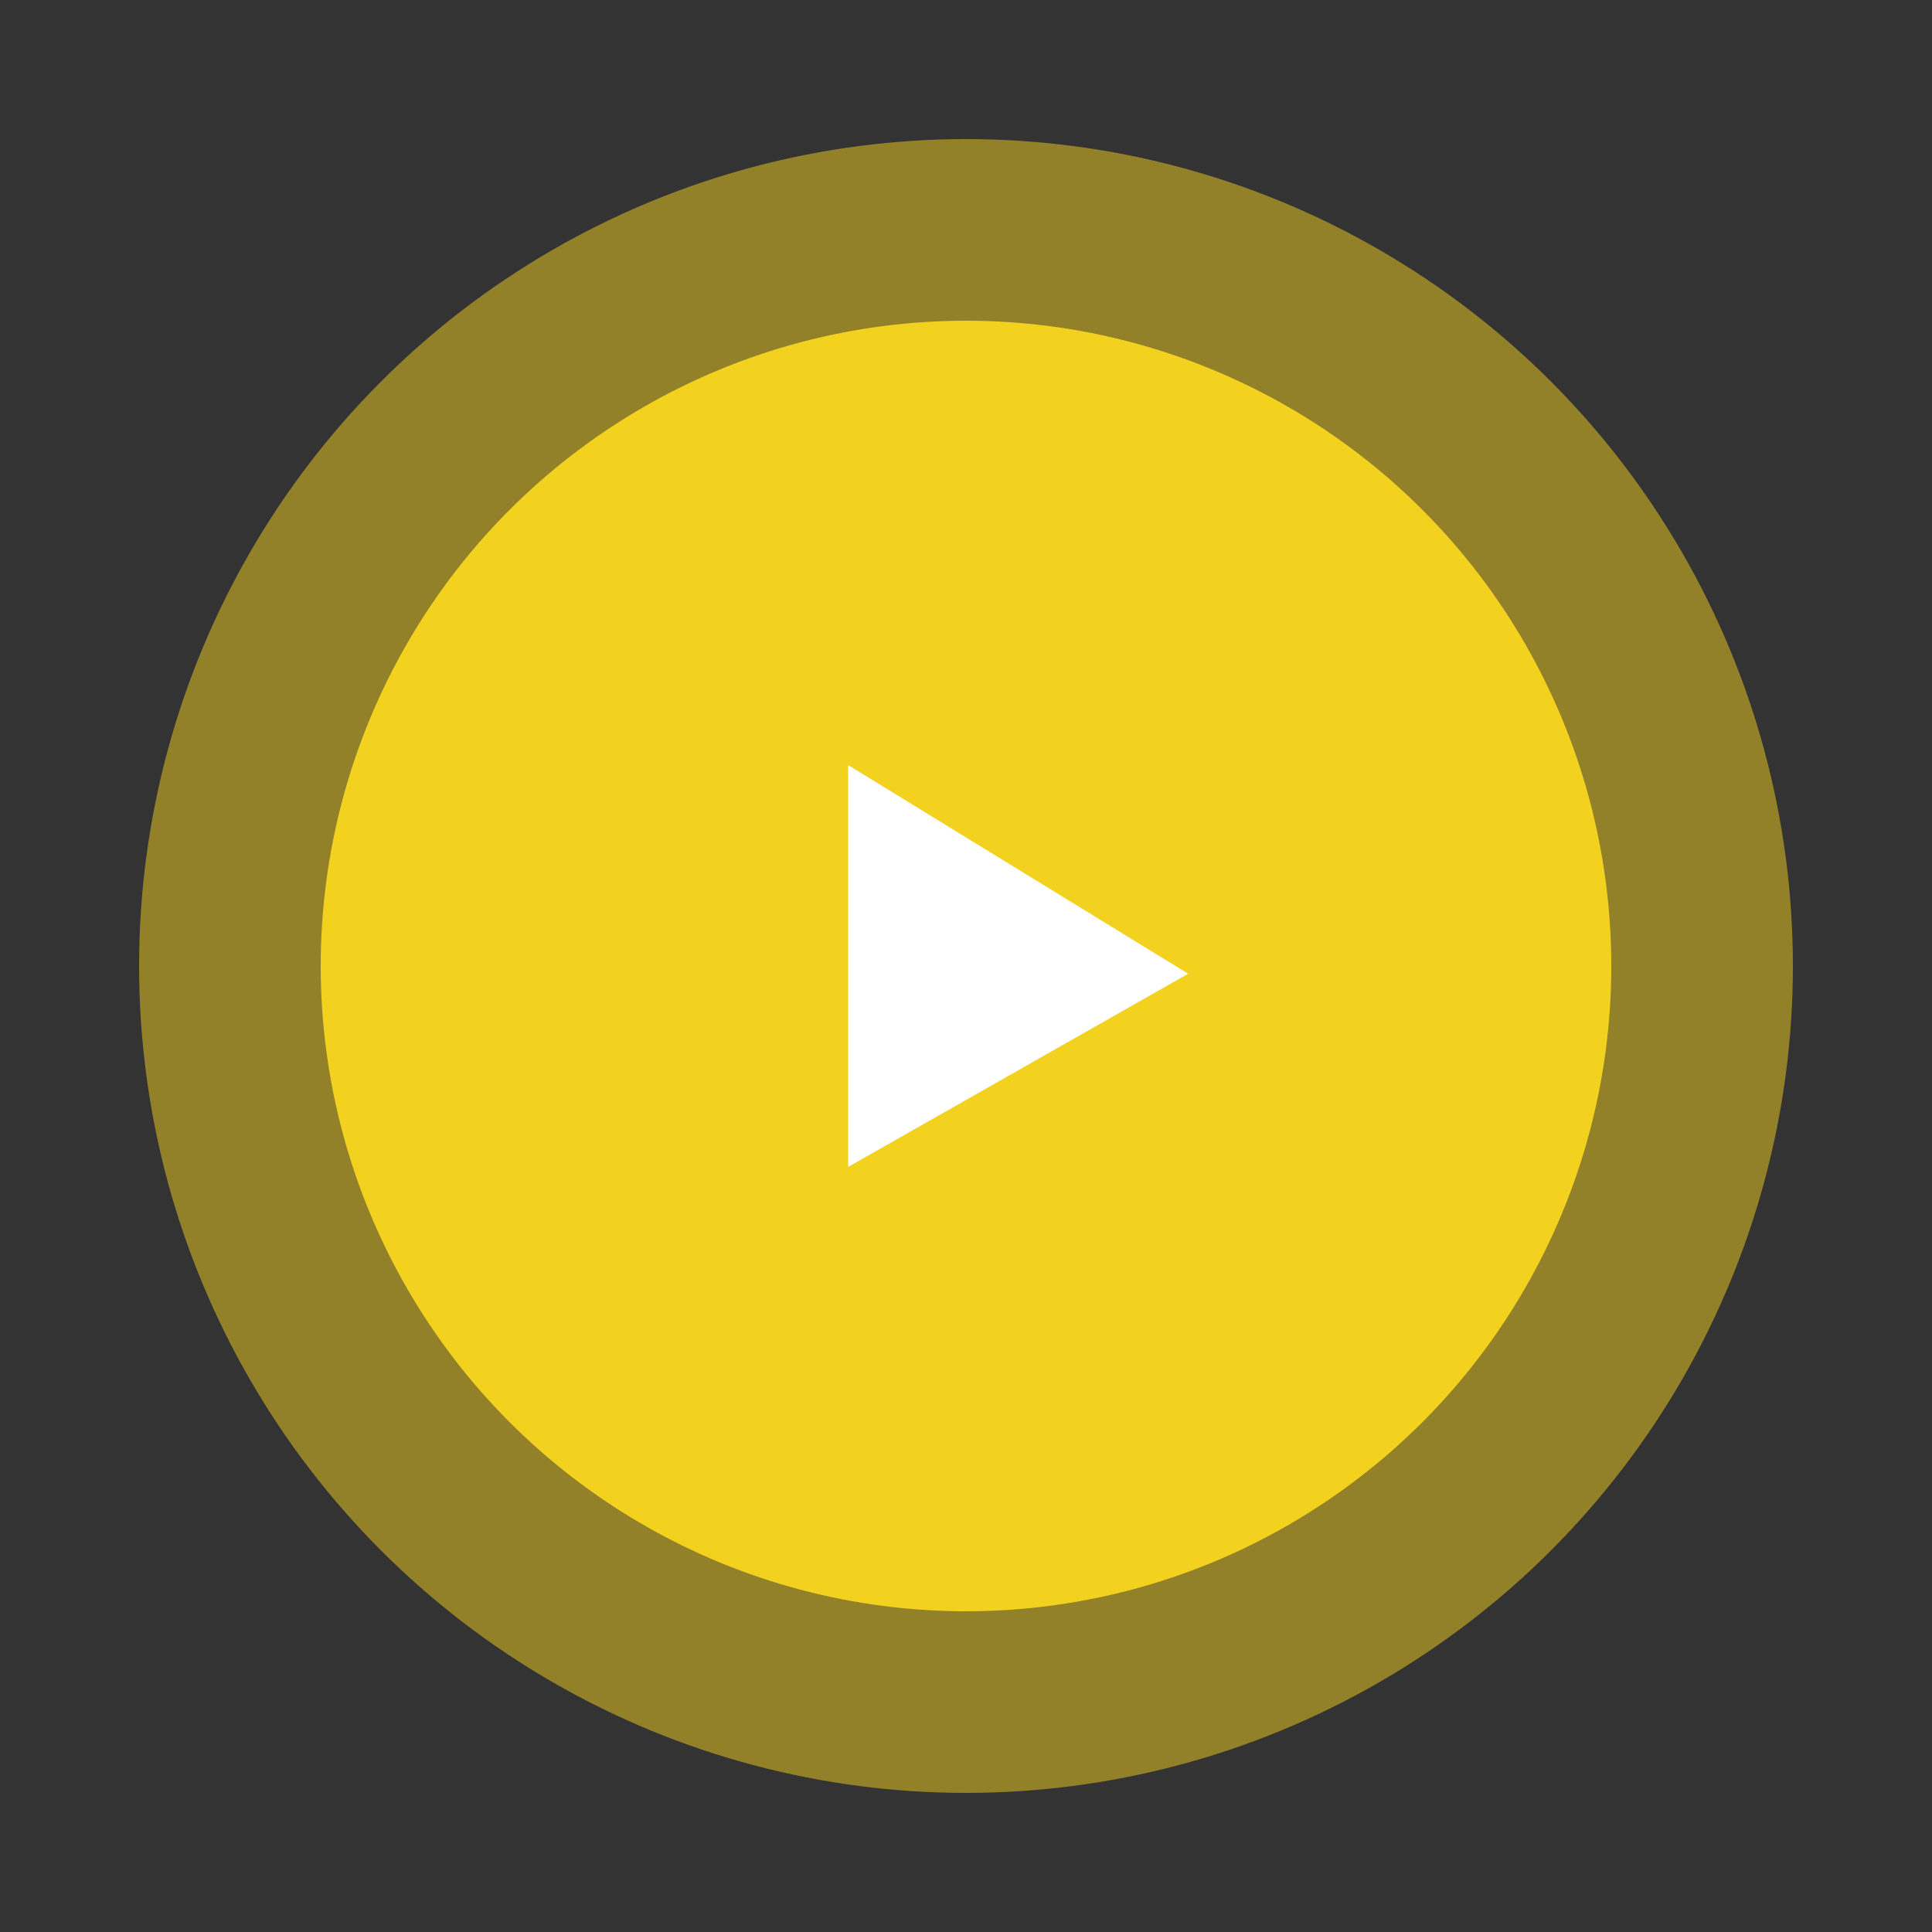
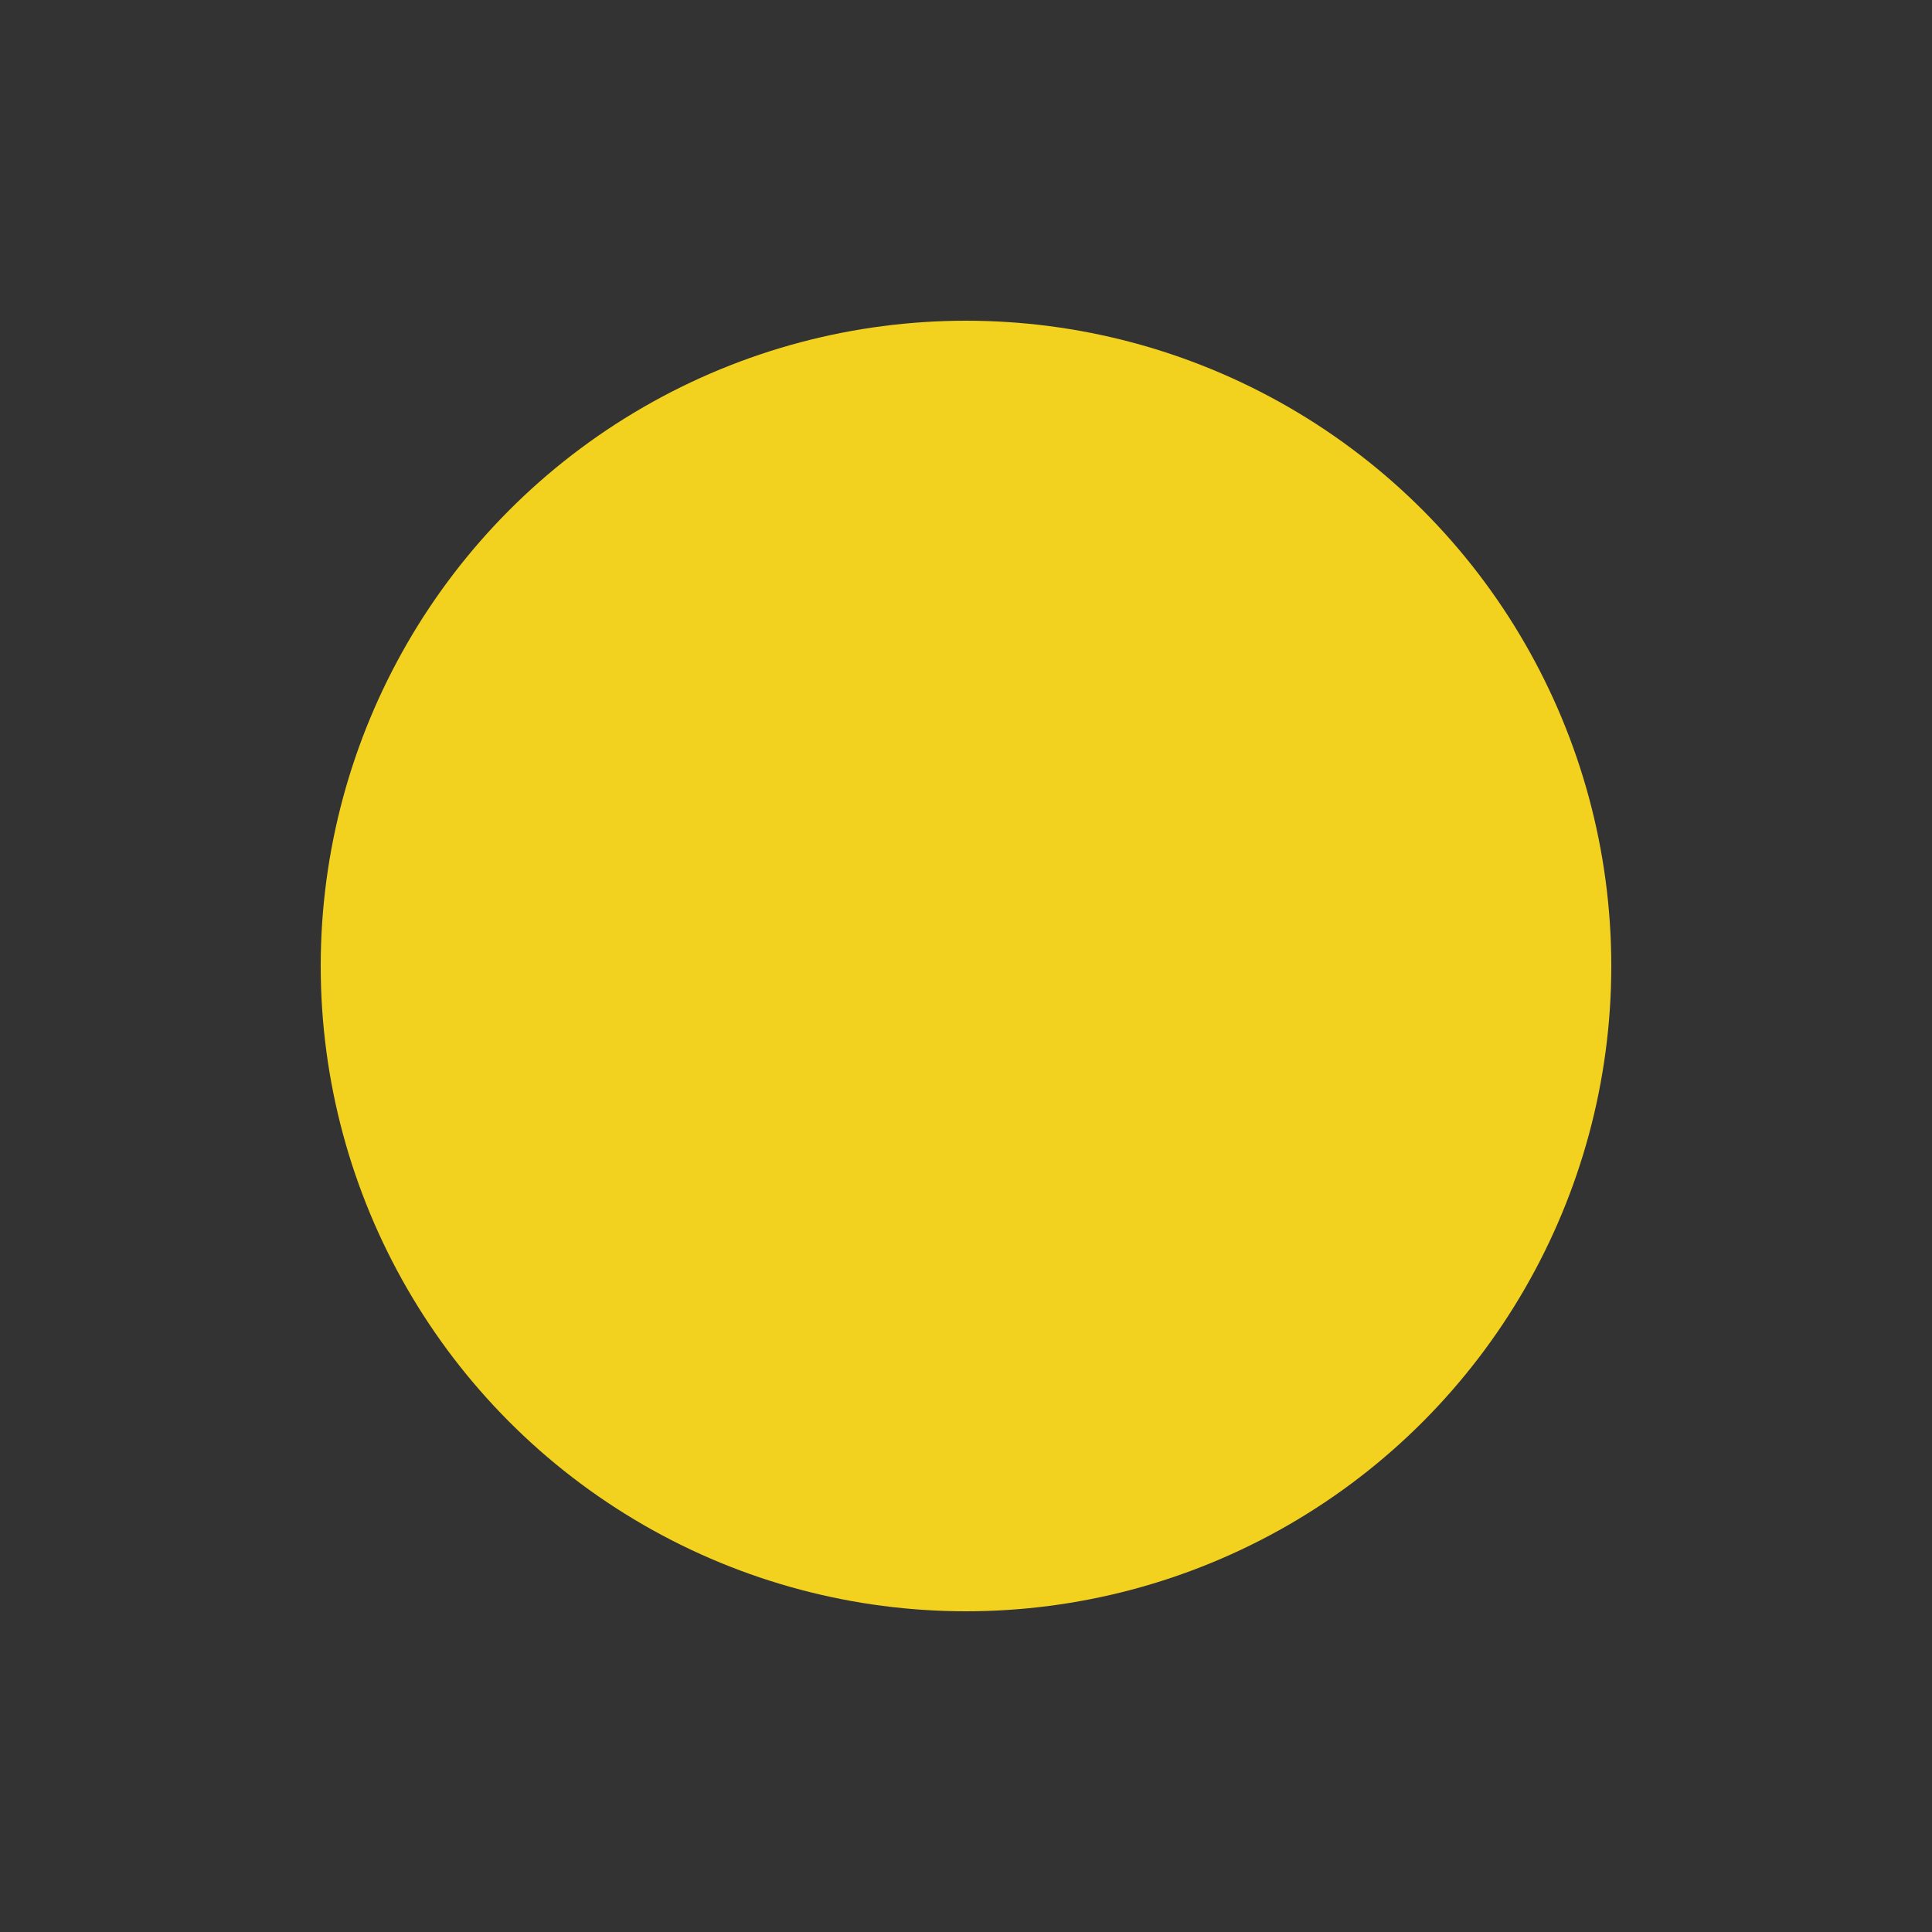
<svg xmlns="http://www.w3.org/2000/svg" enable-background="new 0 0 100 100" viewBox="0 0 100 100">
  <rect x="0" y="0" width="100" height="100" fill="#333333" stroke="none" />
-   <circle cx="50" cy="50" fill="#f3d11f" opacity=".5" r="42.8" />
  <circle cx="50" cy="50" fill="#f3d11f" r="33.4" />
-   <path d="m43.9 39.6v20.8l17.6-10z" fill="#fff" />
</svg>